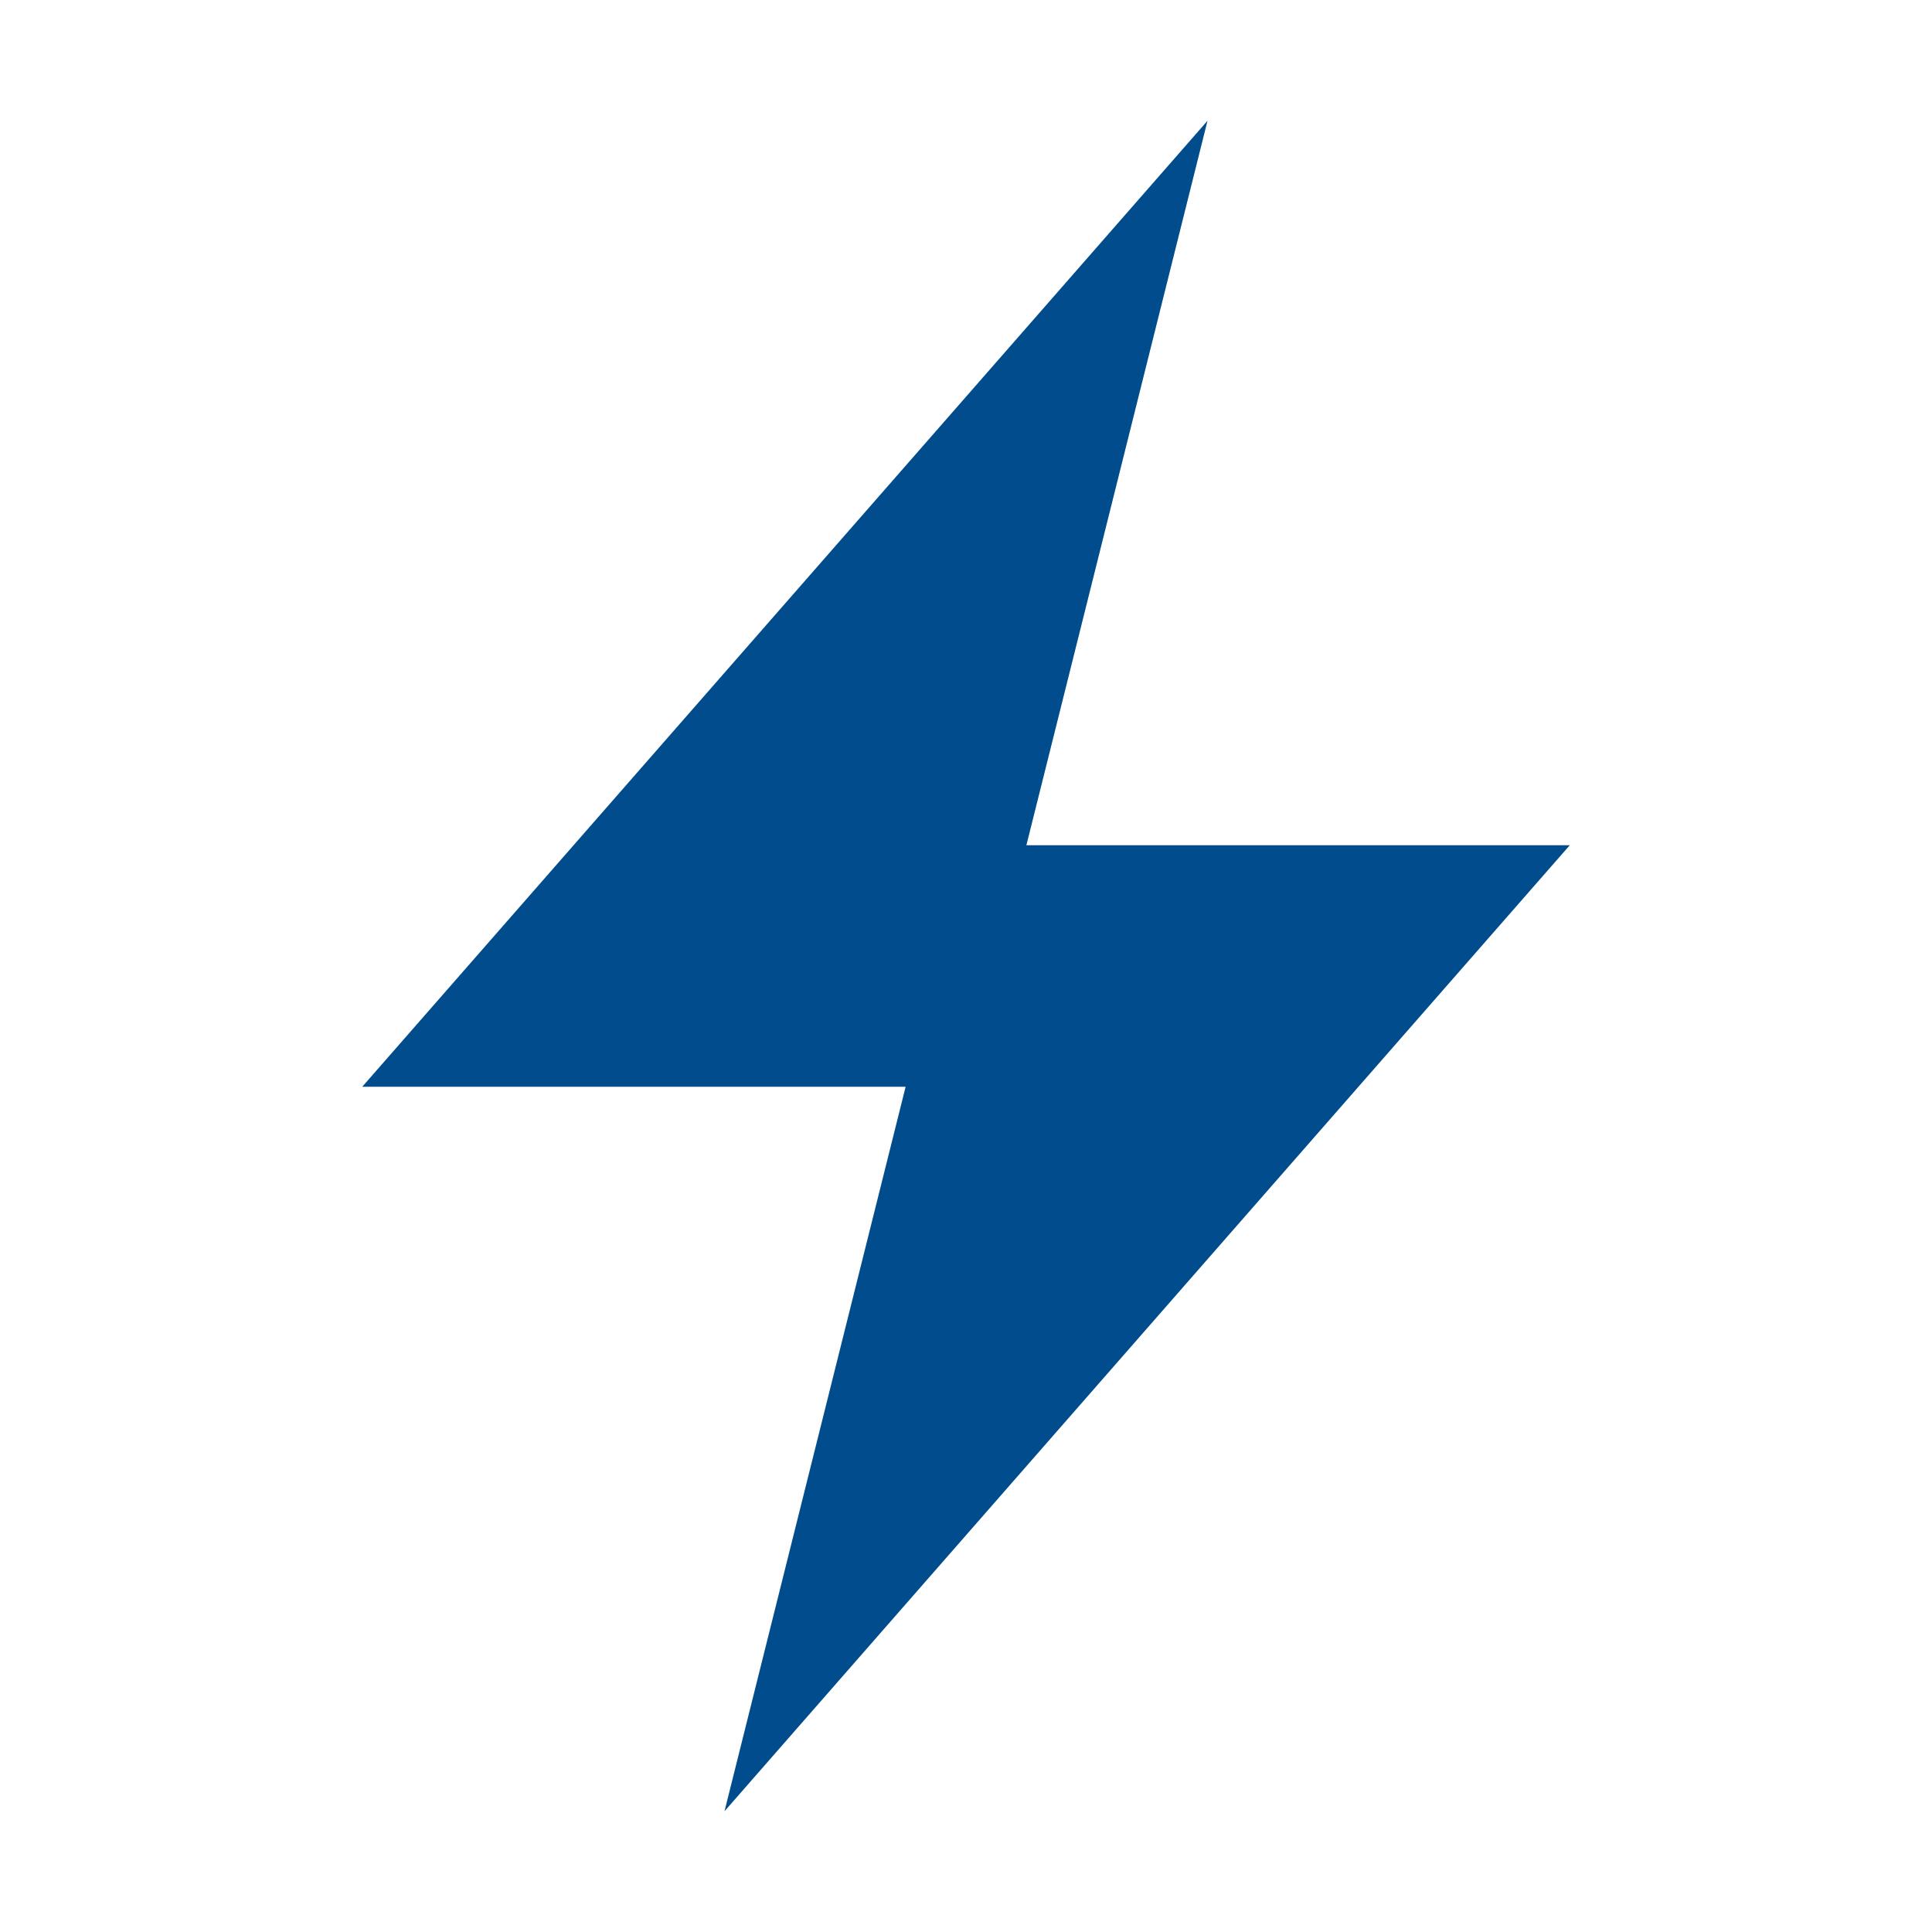
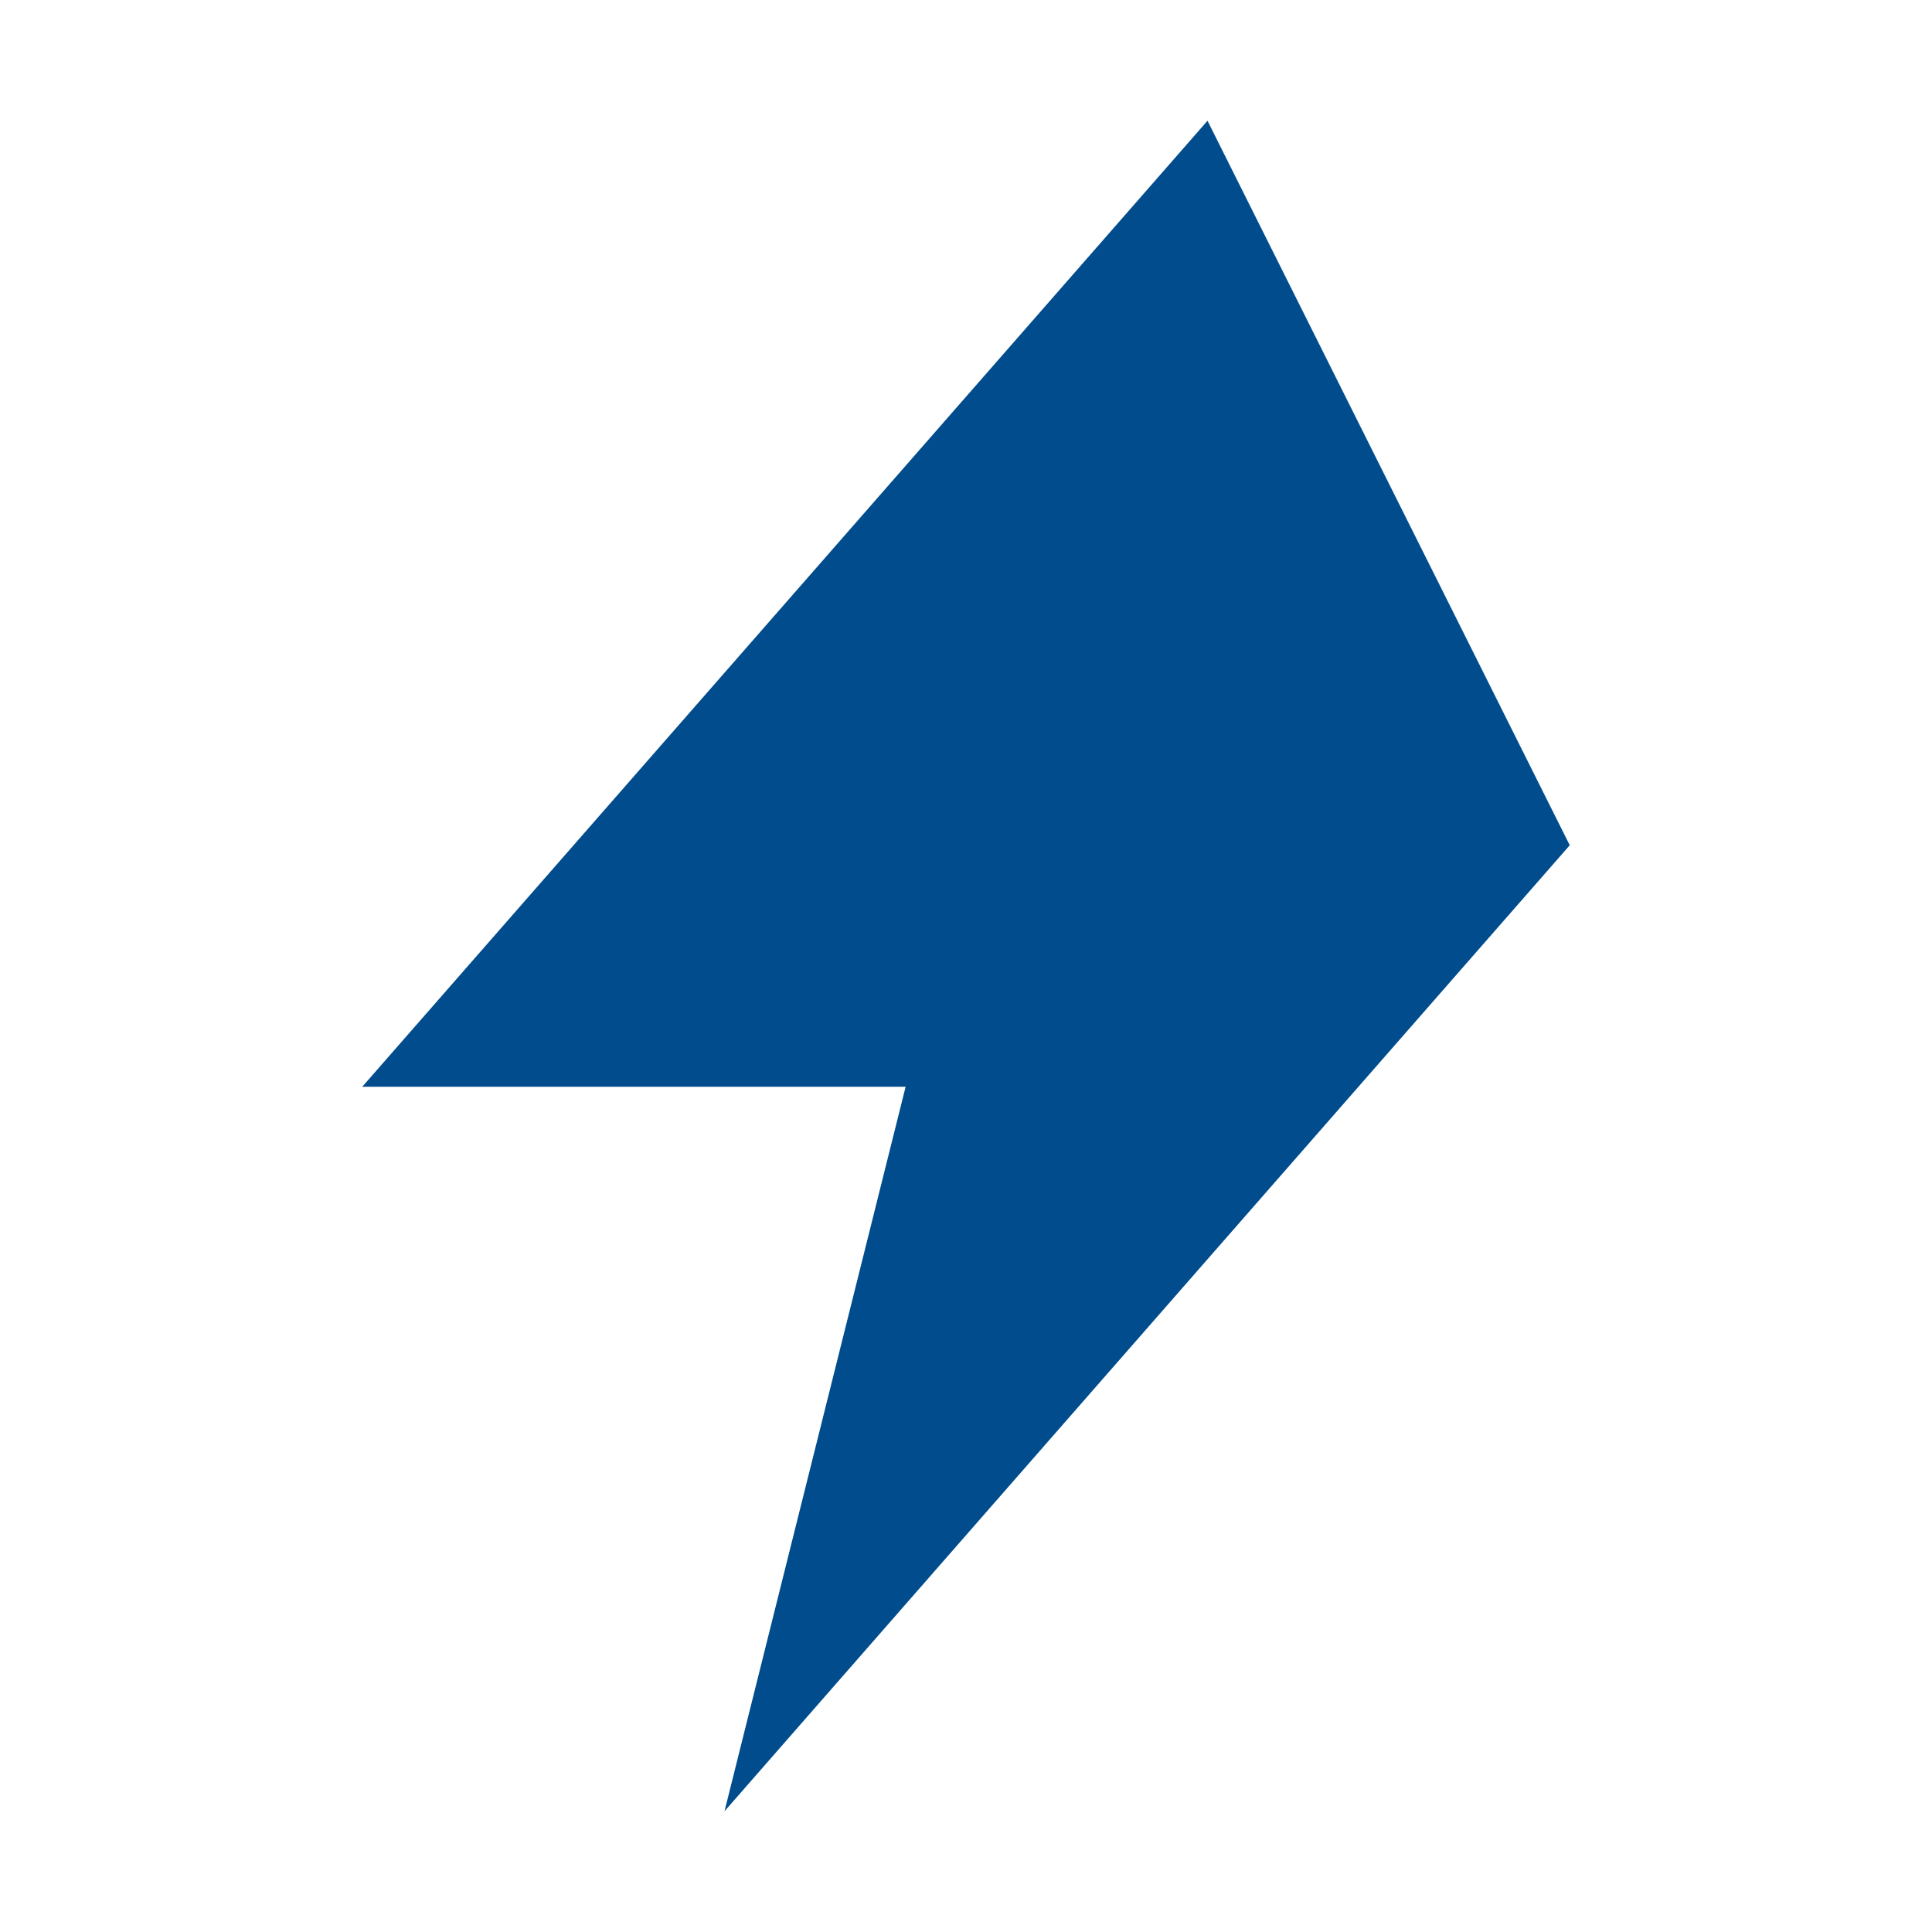
<svg xmlns="http://www.w3.org/2000/svg" width="800px" height="800px" viewBox="0 0 16 16" fill="#004C8C">
  <g id="SVGRepo_bgCarrier" stroke-width="0" />
  <g id="SVGRepo_tracerCarrier" stroke-linecap="round" stroke-linejoin="round" />
  <g id="SVGRepo_iconCarrier">
-     <rect width="16" height="16" id="icon-bound" fill="none" />
-     <path d="M10,1L3,9h4.5L6,15l7-8H8.5L10,1z" />
+     <path d="M10,1L3,9h4.5L6,15l7-8L10,1z" />
  </g>
</svg>